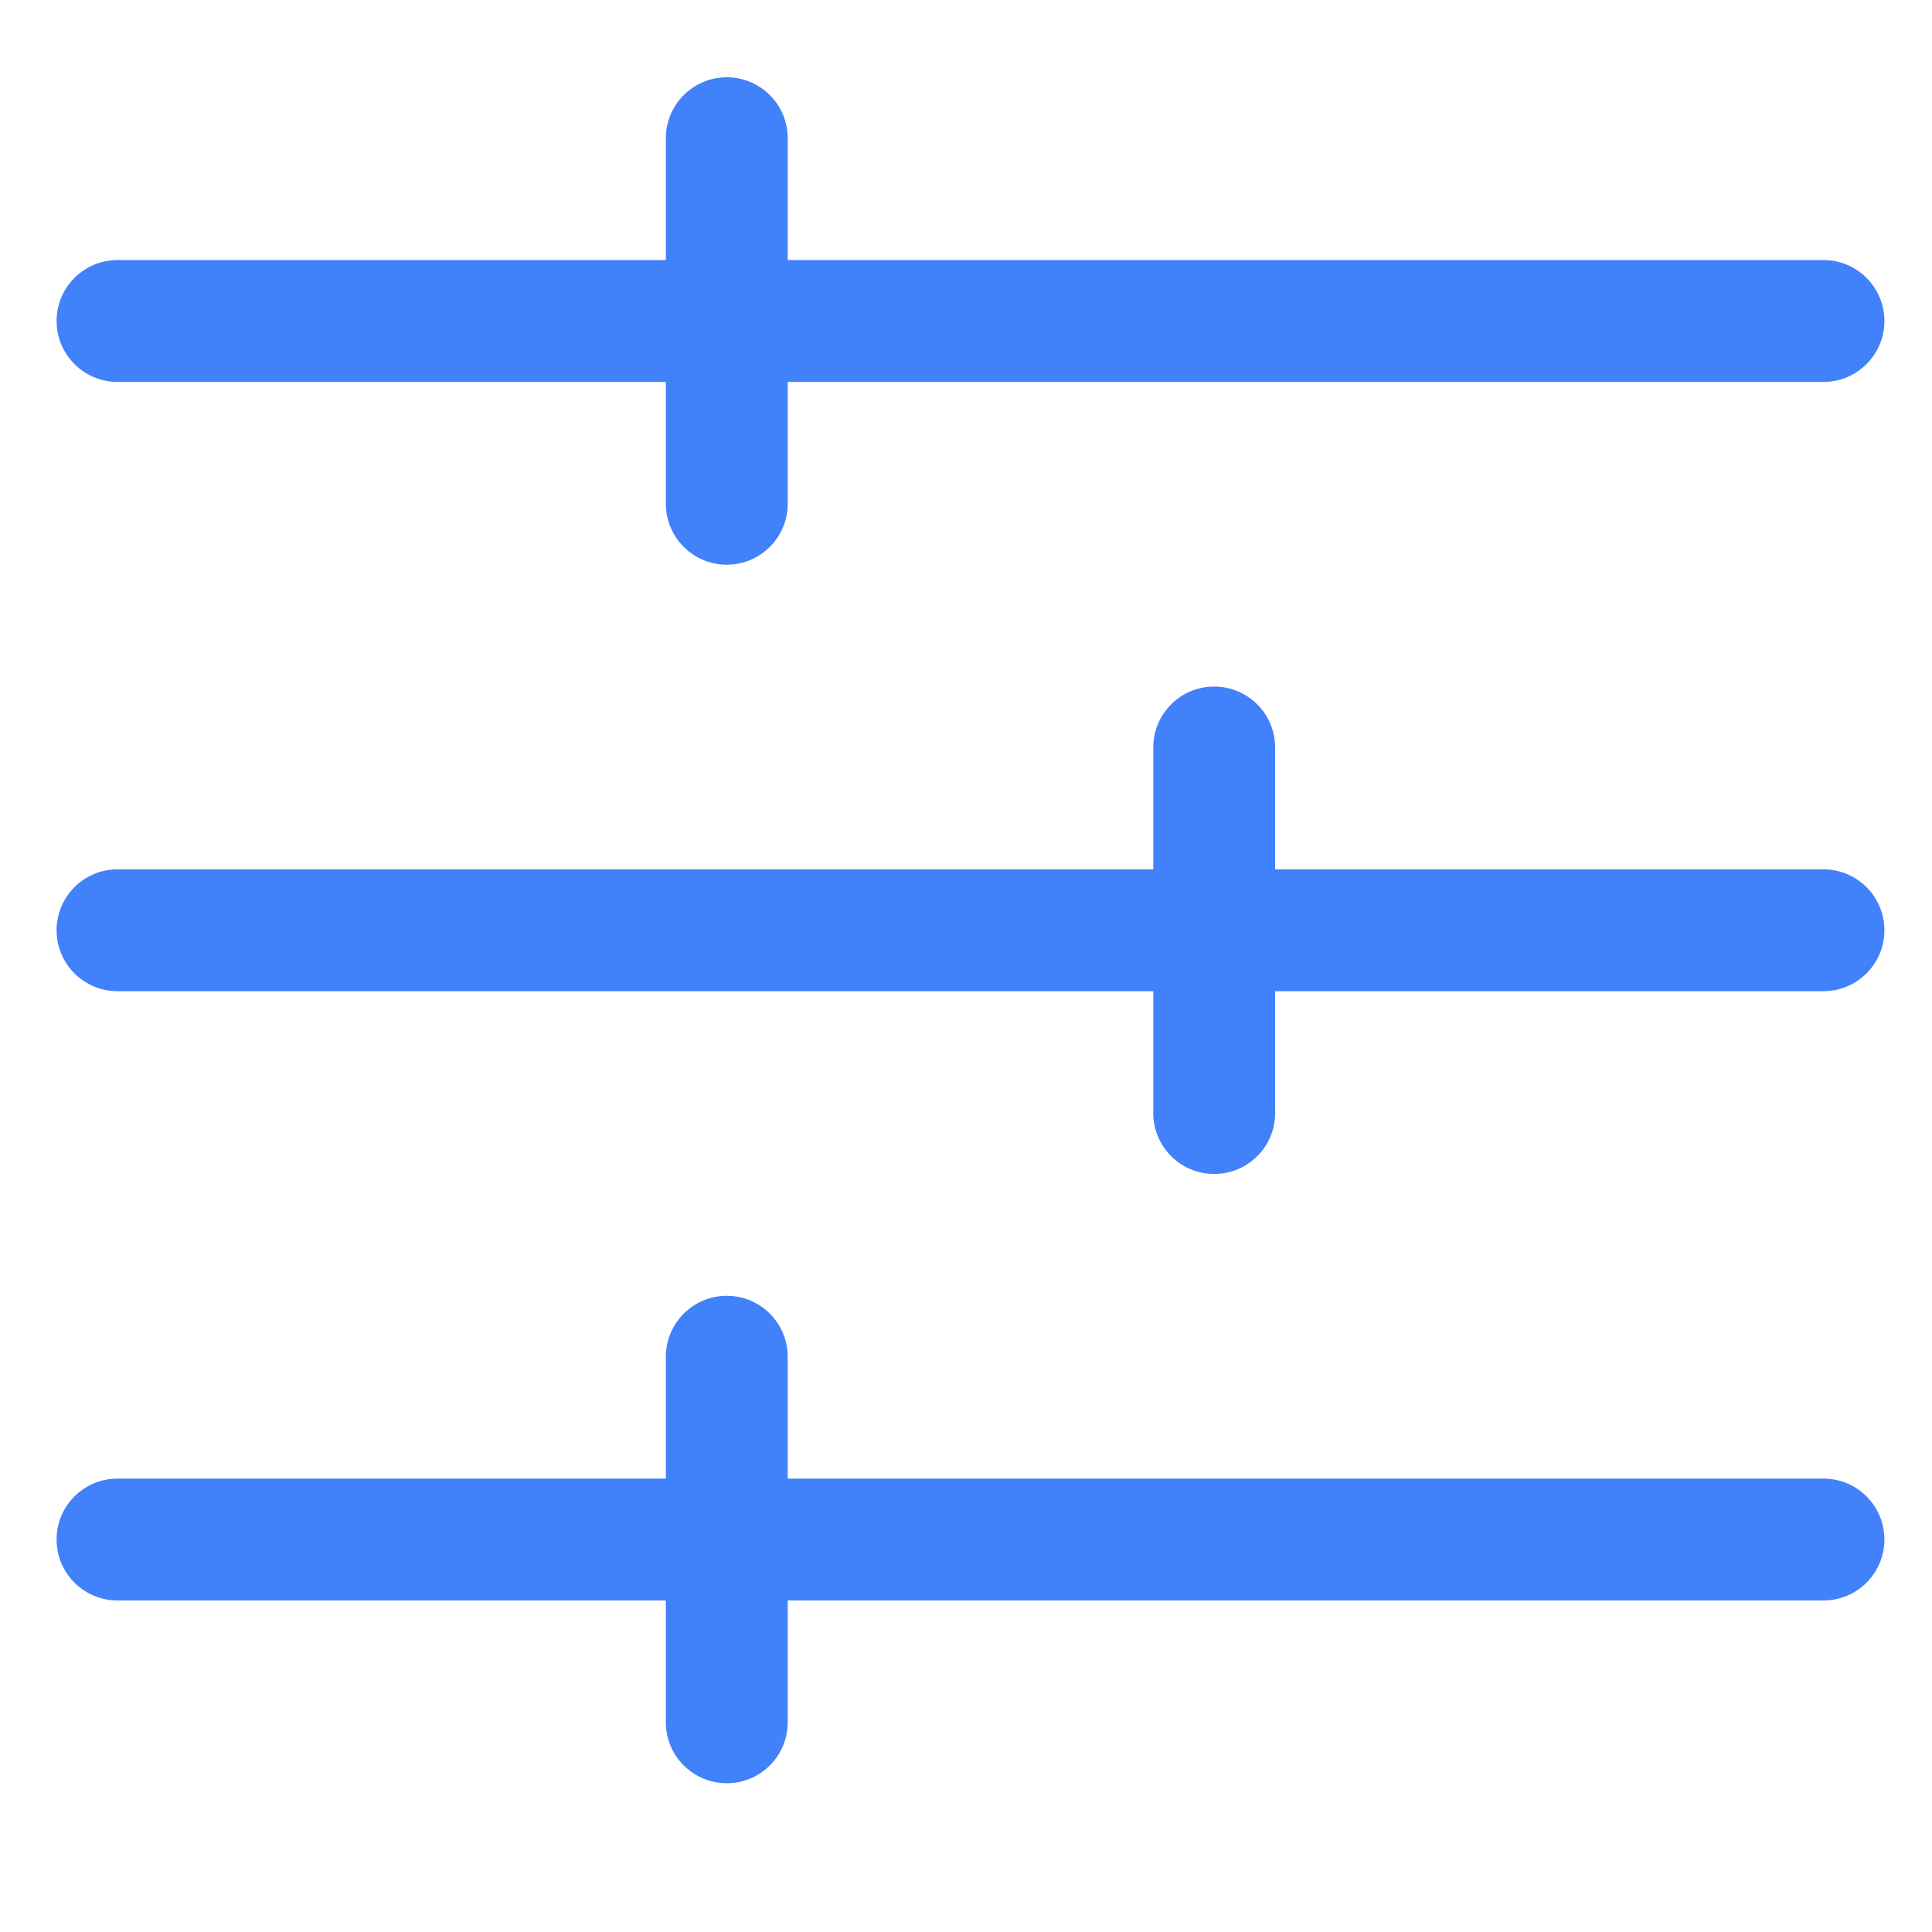
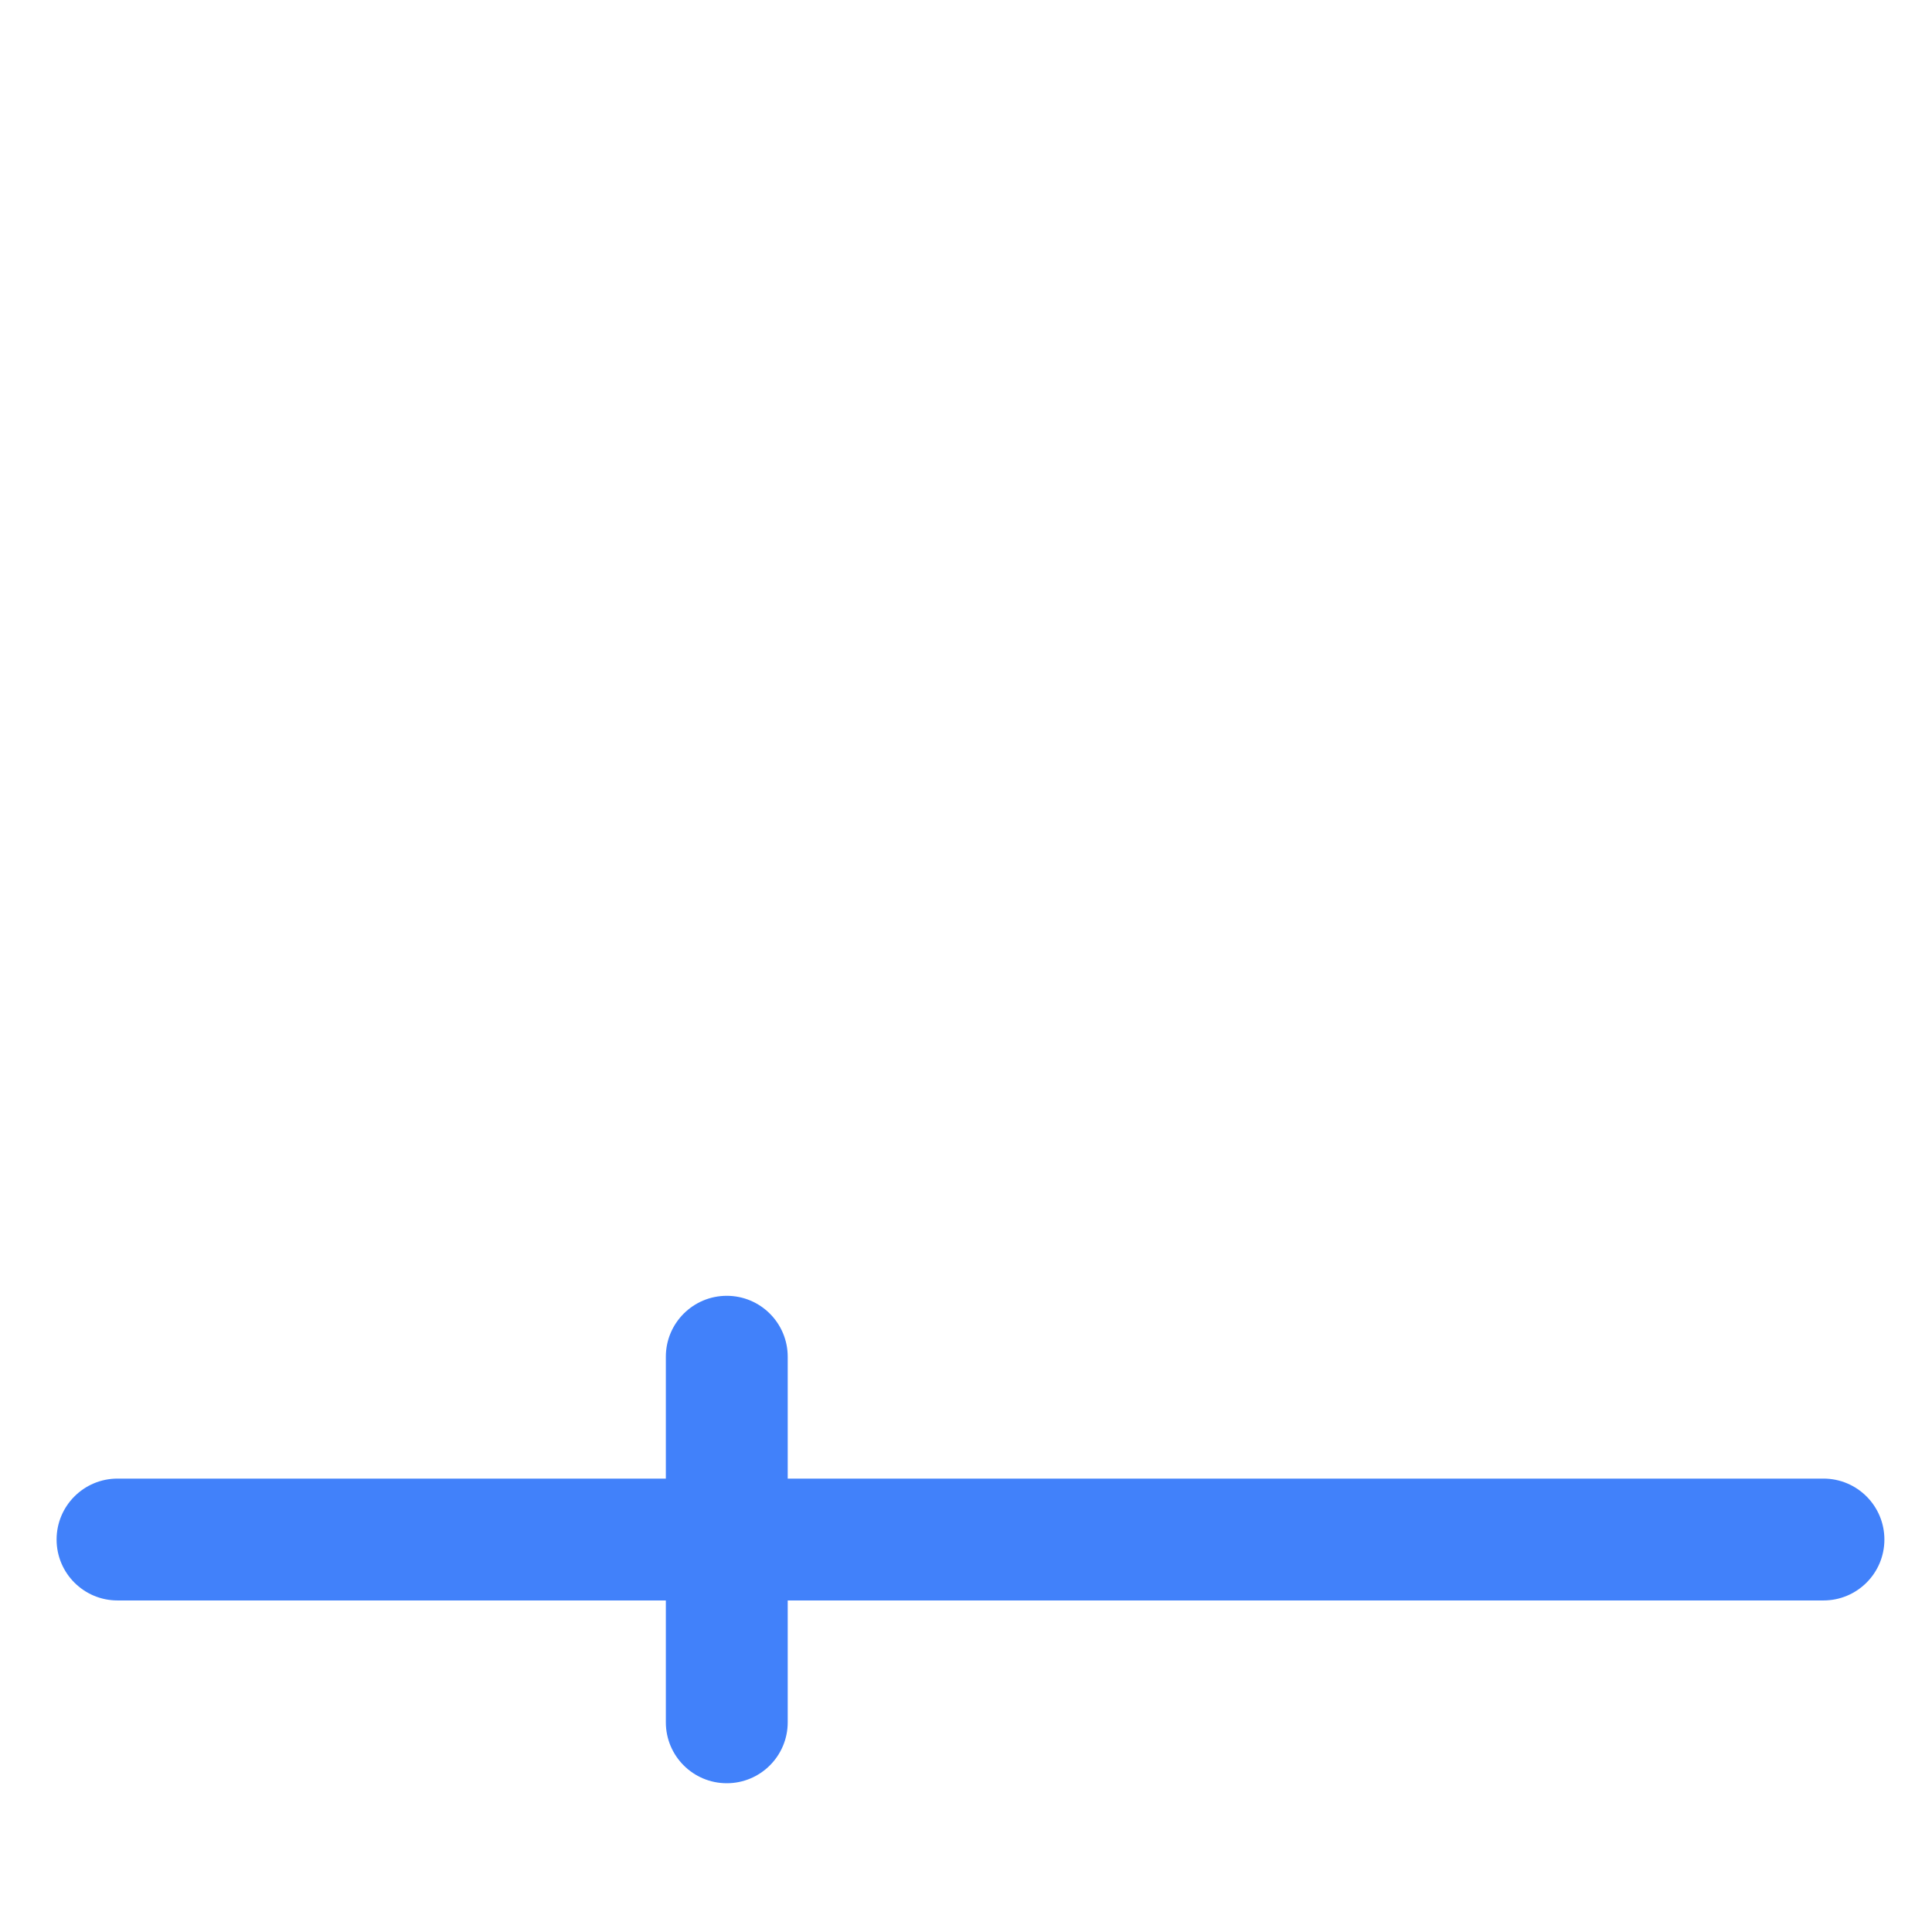
<svg xmlns="http://www.w3.org/2000/svg" width="100" height="100" viewBox="0 0 100 100" fill="none">
-   <path d="M94.382 44.997H66V38.69C66 36.948 64.588 35.536 62.847 35.536C61.105 35.536 59.693 36.948 59.693 38.69V44.997H6.082C4.341 44.997 2.929 46.409 2.929 48.15C2.929 49.892 4.341 51.304 6.082 51.304H59.693V57.611C59.693 59.354 61.105 60.764 62.847 60.764C64.588 60.764 66 59.354 66 57.611V51.304H94.382C96.124 51.304 97.536 49.892 97.536 48.15C97.536 46.409 96.124 44.997 94.382 44.997Z" fill="#4181FA" />
  <path d="M94.382 76.532H40.772V70.225C40.772 68.482 39.359 67.071 37.618 67.071C35.877 67.071 34.464 68.482 34.464 70.225V76.532H6.082C4.341 76.532 2.929 77.943 2.929 79.686C2.929 81.429 4.341 82.839 6.082 82.839H34.464V89.146C34.464 90.889 35.877 92.3 37.618 92.3C39.359 92.3 40.772 90.889 40.772 89.146V82.839H94.382C96.124 82.839 97.536 81.429 97.536 79.686C97.536 77.943 96.124 76.532 94.382 76.532Z" fill="#4181FA" />
-   <path d="M6.082 19.768H34.464V26.075C34.464 27.817 35.877 29.229 37.618 29.229C39.359 29.229 40.772 27.817 40.772 26.075V19.768H94.382C96.124 19.768 97.536 18.356 97.536 16.614C97.536 14.873 96.124 13.461 94.382 13.461H40.772V7.154C40.772 5.412 39.359 4 37.618 4C35.877 4 34.464 5.412 34.464 7.154V13.461H6.082C4.341 13.461 2.929 14.873 2.929 16.614C2.929 18.356 4.341 19.768 6.082 19.768Z" fill="#4181FA" />
</svg>